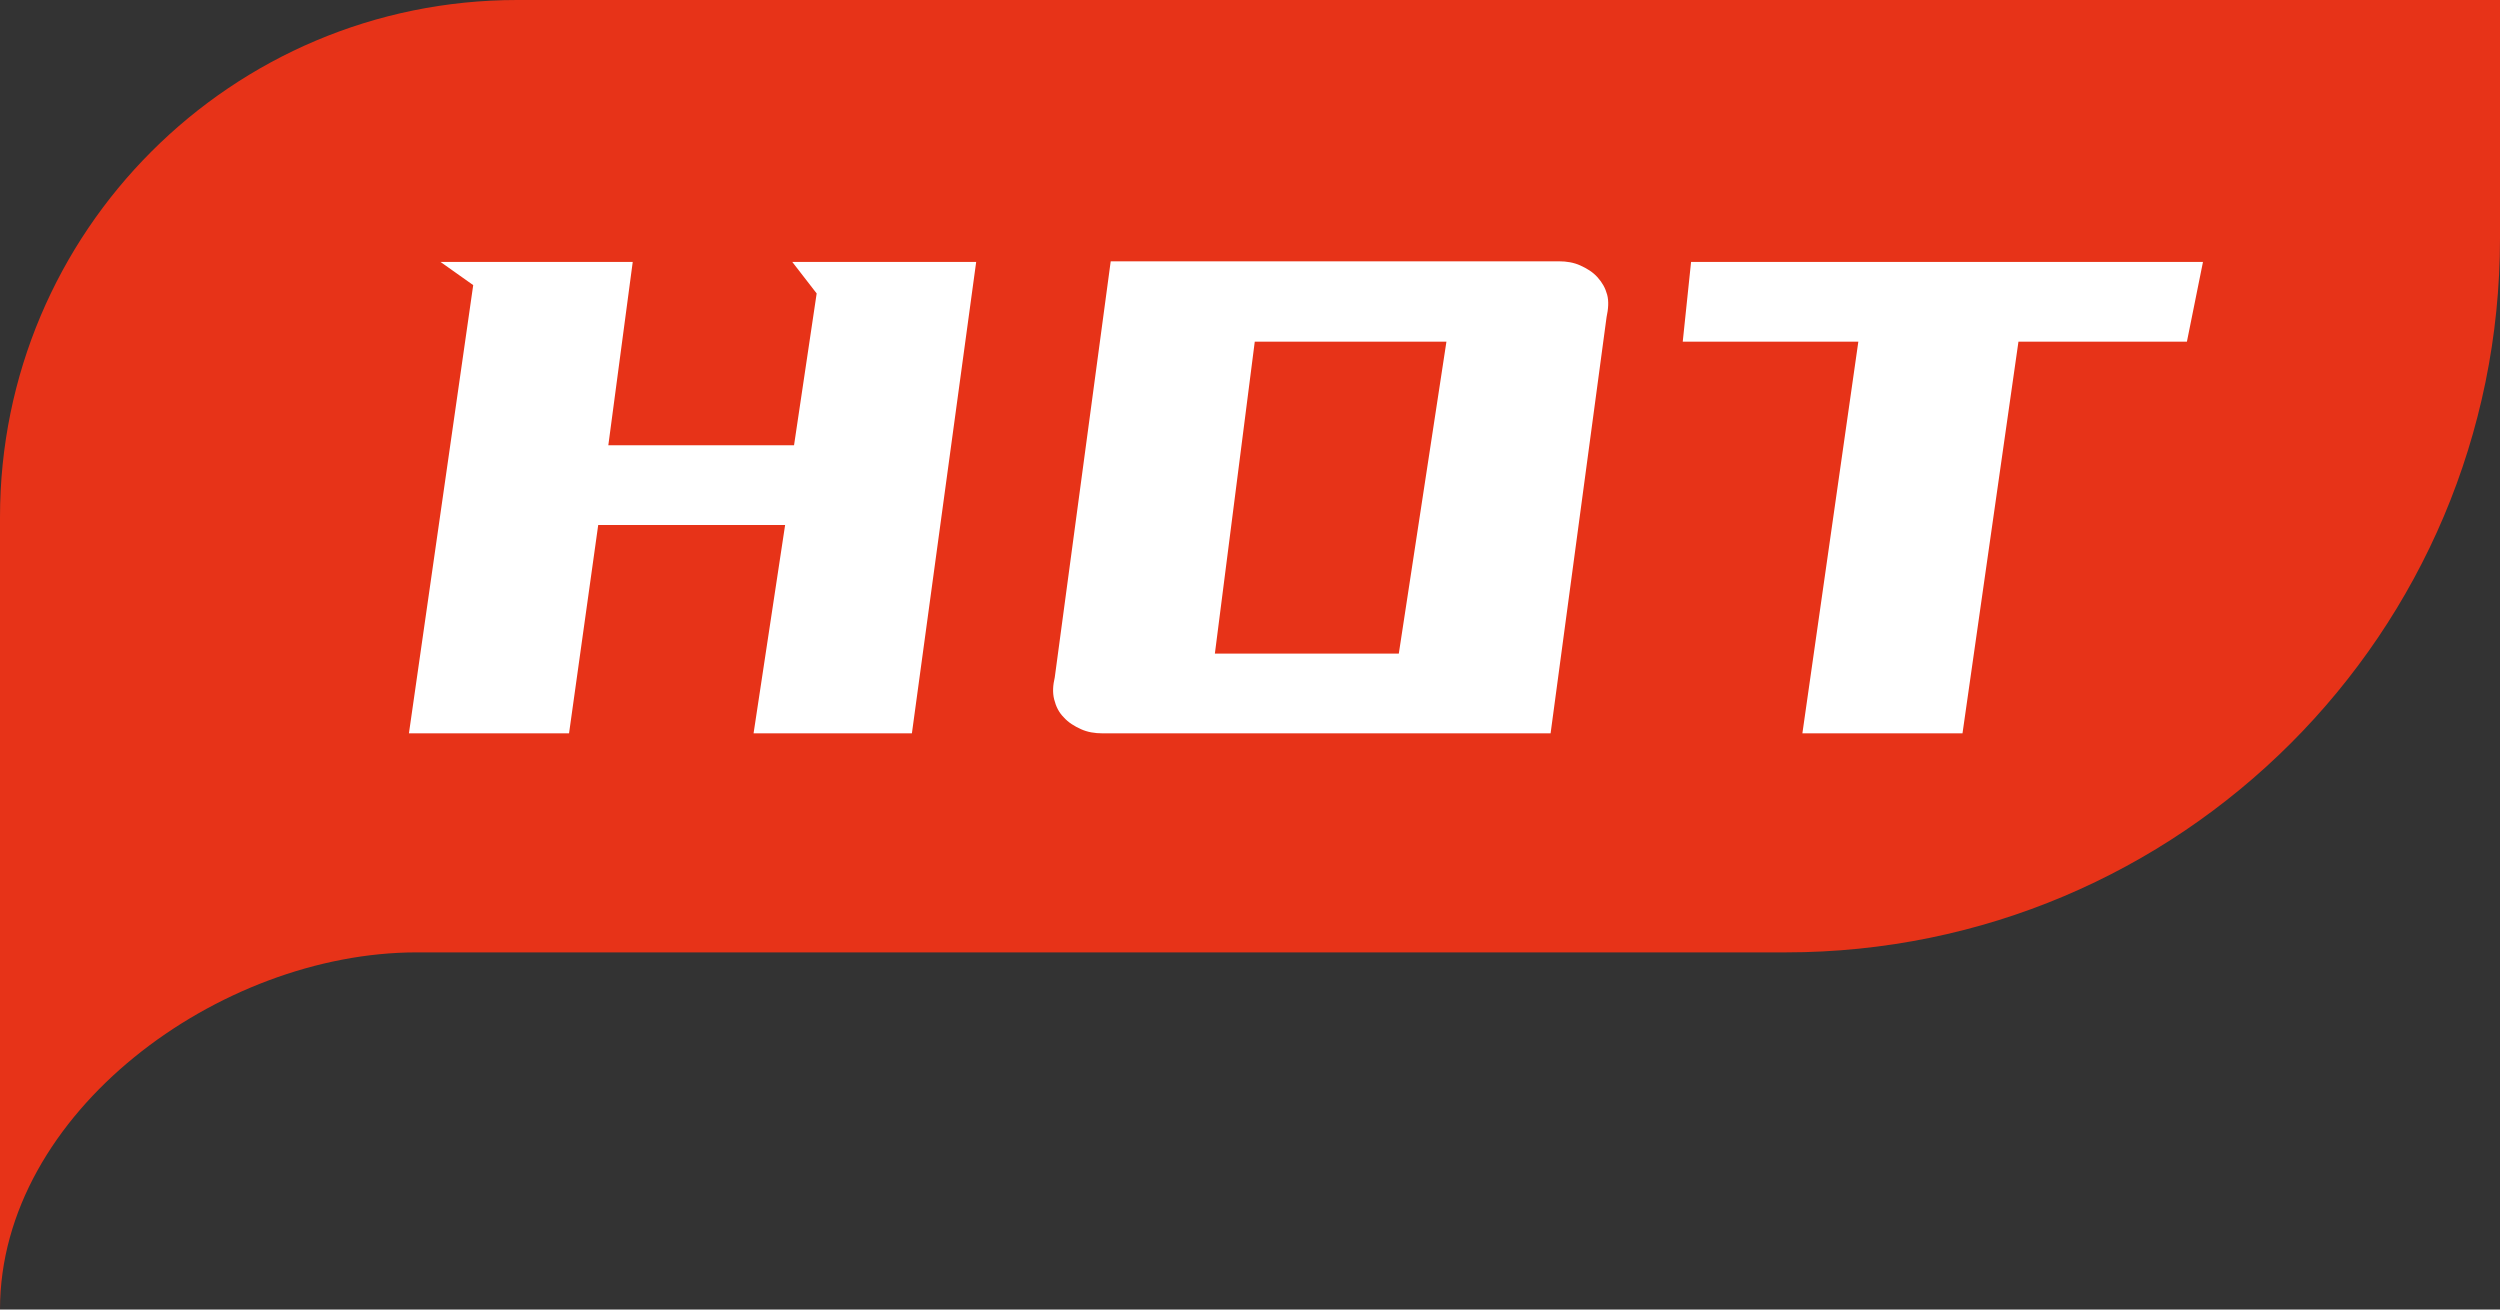
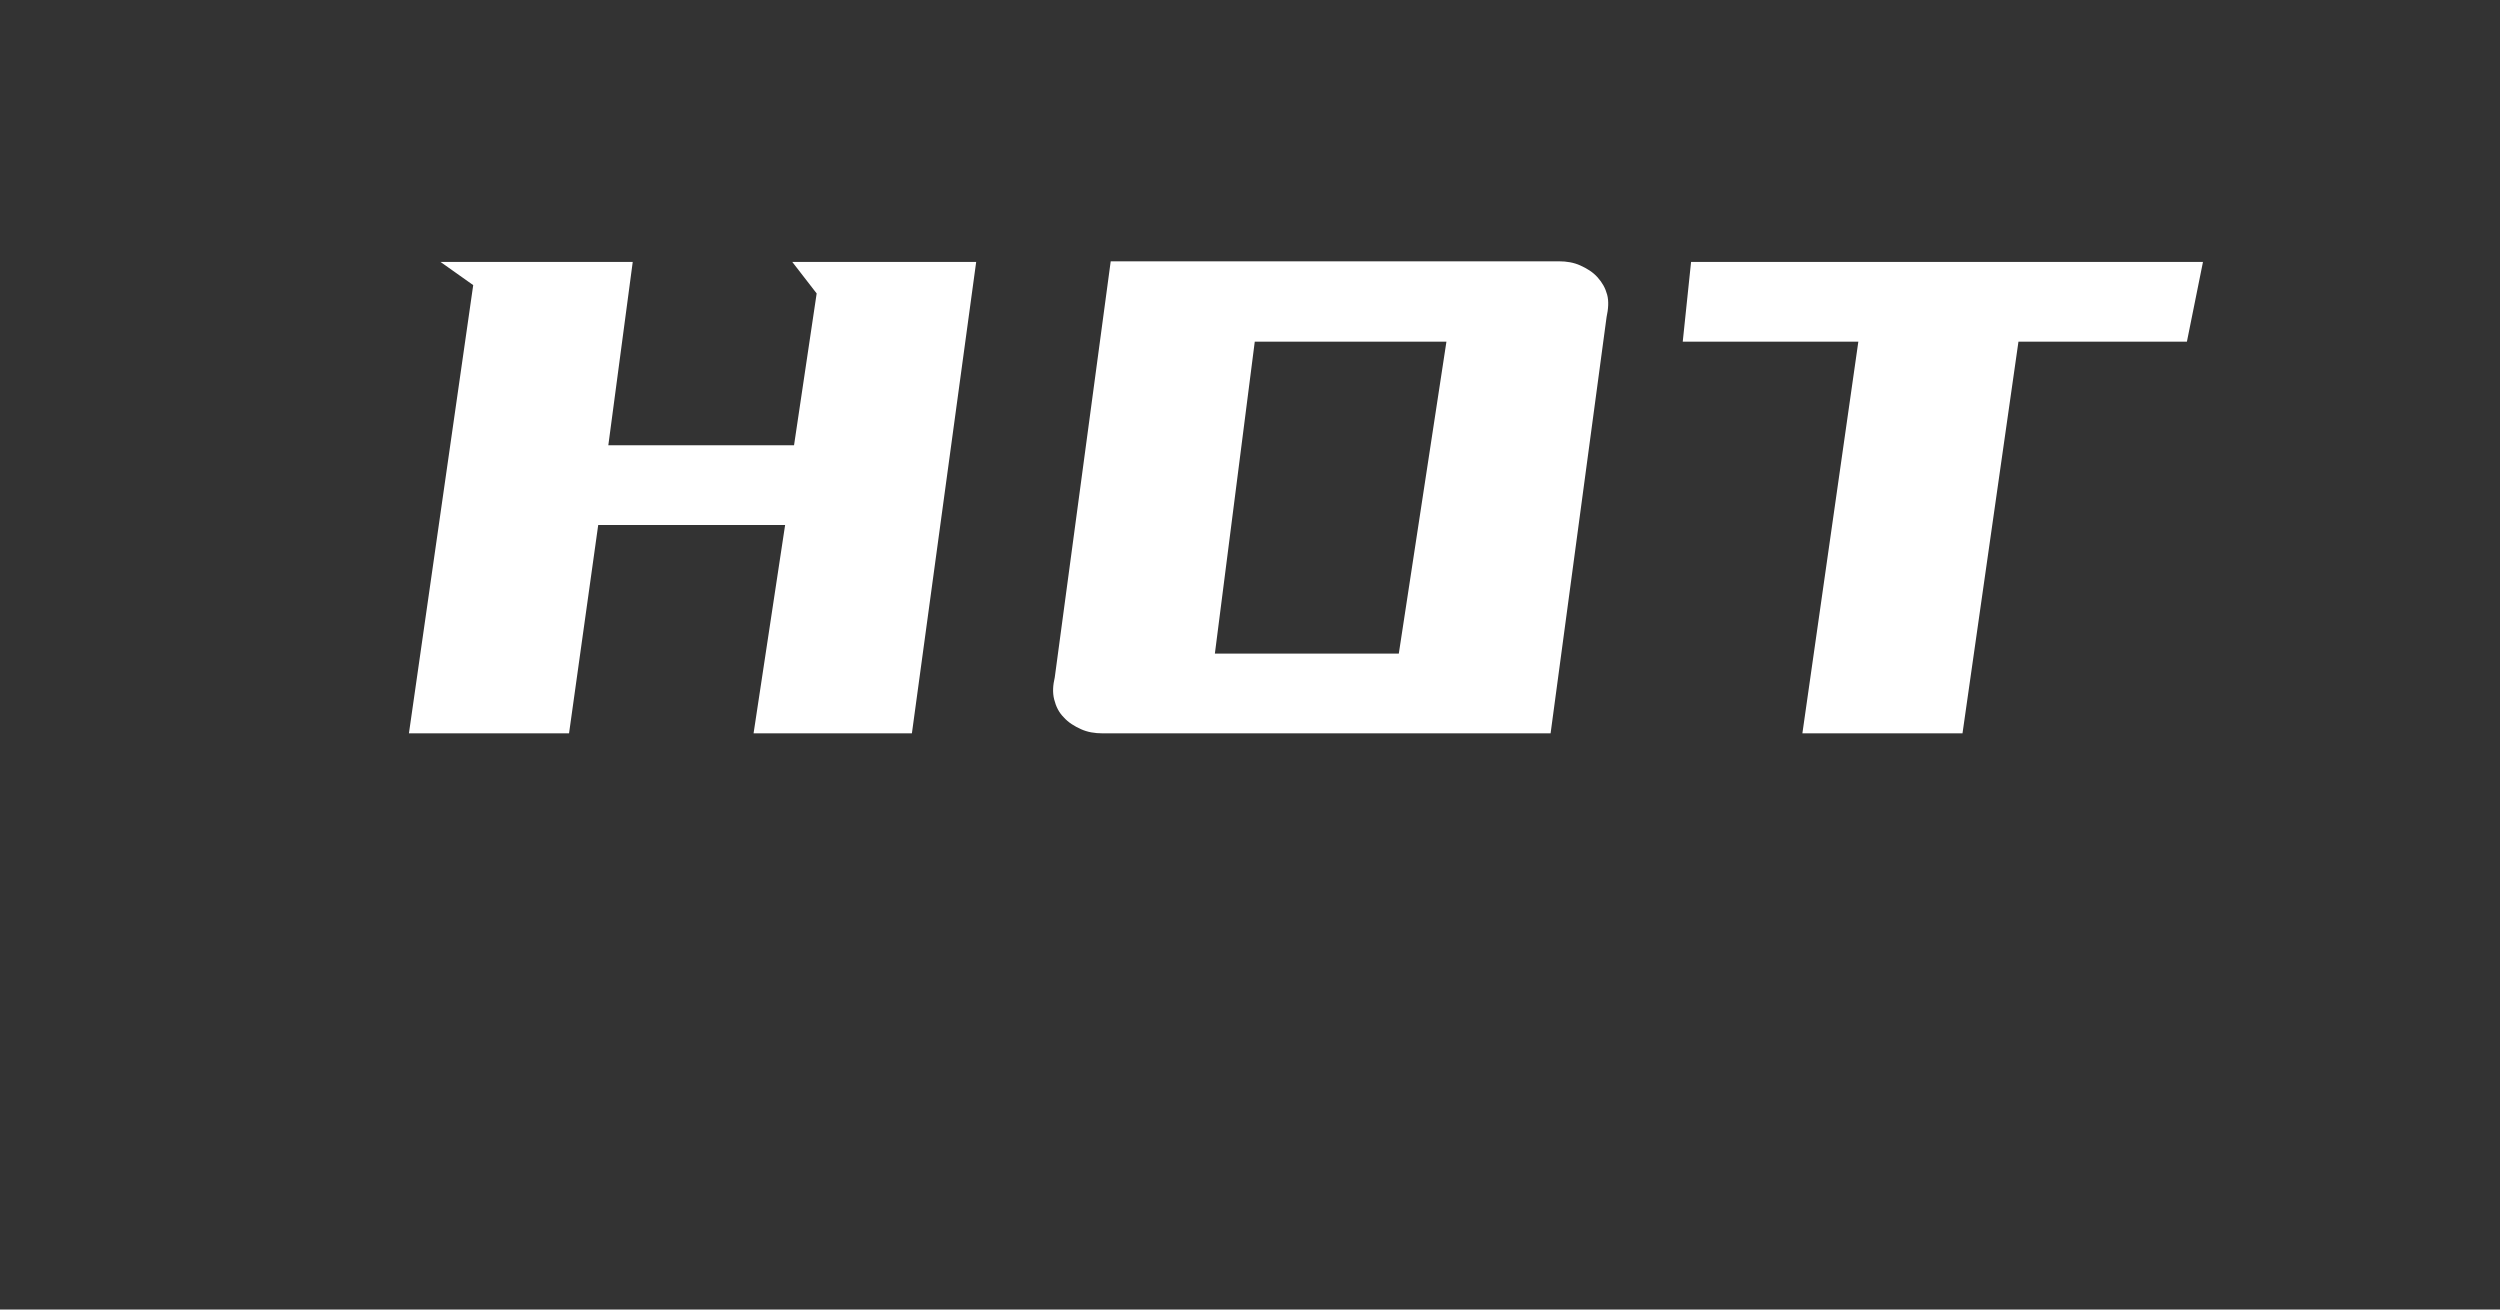
<svg xmlns="http://www.w3.org/2000/svg" id="_图层_2" data-name="图层 2" viewBox="0 0 42 22">
  <rect x="0" y="0" width="42" height="22" fill="#333333" stroke="none" />
  <g id="_图层_1-2" data-name="图层 1">
    <g>
-       <path d="M0,22c0-3.31,3.69-6,7-6h23c6.63,0,12-5.37,12-12V0H8.69C3.89,0,0,3.89,0,8.69v13.31Z" fill="#e73318" fill-rule="evenodd" isolation="isolate" />
-       <path d="M36.74,5.74h-2.83l-.94,6.58h-2.69l.94-6.58h-2.95l.14-1.34h8.6l-.27,1.34ZM26.05,12.32h-7.53c-.13,0-.25-.02-.36-.07-.11-.05-.21-.11-.29-.2-.08-.08-.13-.18-.16-.3-.03-.12-.02-.24.01-.37l.94-6.99h7.53c.13,0,.25.02.36.07.11.05.21.11.29.2s.13.18.16.29.02.24-.01.38l-.94,6.99ZM21.08,5.74l-.67,5.24h3.09l.8-5.24h-3.22ZM12.66,12.32l.53-3.5h-3.14l-.49,3.5h-2.69l1.08-7.53-.55-.39h3.23l-.41,3.08h3.12l.38-2.55-.41-.53h3.09l-1.08,7.92h-2.69Z" fill="#fff" fill-rule="evenodd" />
+       <path d="M36.74,5.74h-2.83l-.94,6.58h-2.69l.94-6.58h-2.95l.14-1.34h8.6ZM26.05,12.32h-7.53c-.13,0-.25-.02-.36-.07-.11-.05-.21-.11-.29-.2-.08-.08-.13-.18-.16-.3-.03-.12-.02-.24.01-.37l.94-6.99h7.53c.13,0,.25.02.36.07.11.05.21.11.29.2s.13.18.16.29.02.24-.01.38l-.94,6.99ZM21.08,5.74l-.67,5.24h3.09l.8-5.24h-3.22ZM12.66,12.32l.53-3.5h-3.14l-.49,3.5h-2.69l1.08-7.53-.55-.39h3.23l-.41,3.08h3.12l.38-2.55-.41-.53h3.09l-1.08,7.92h-2.69Z" fill="#fff" fill-rule="evenodd" />
    </g>
  </g>
</svg>